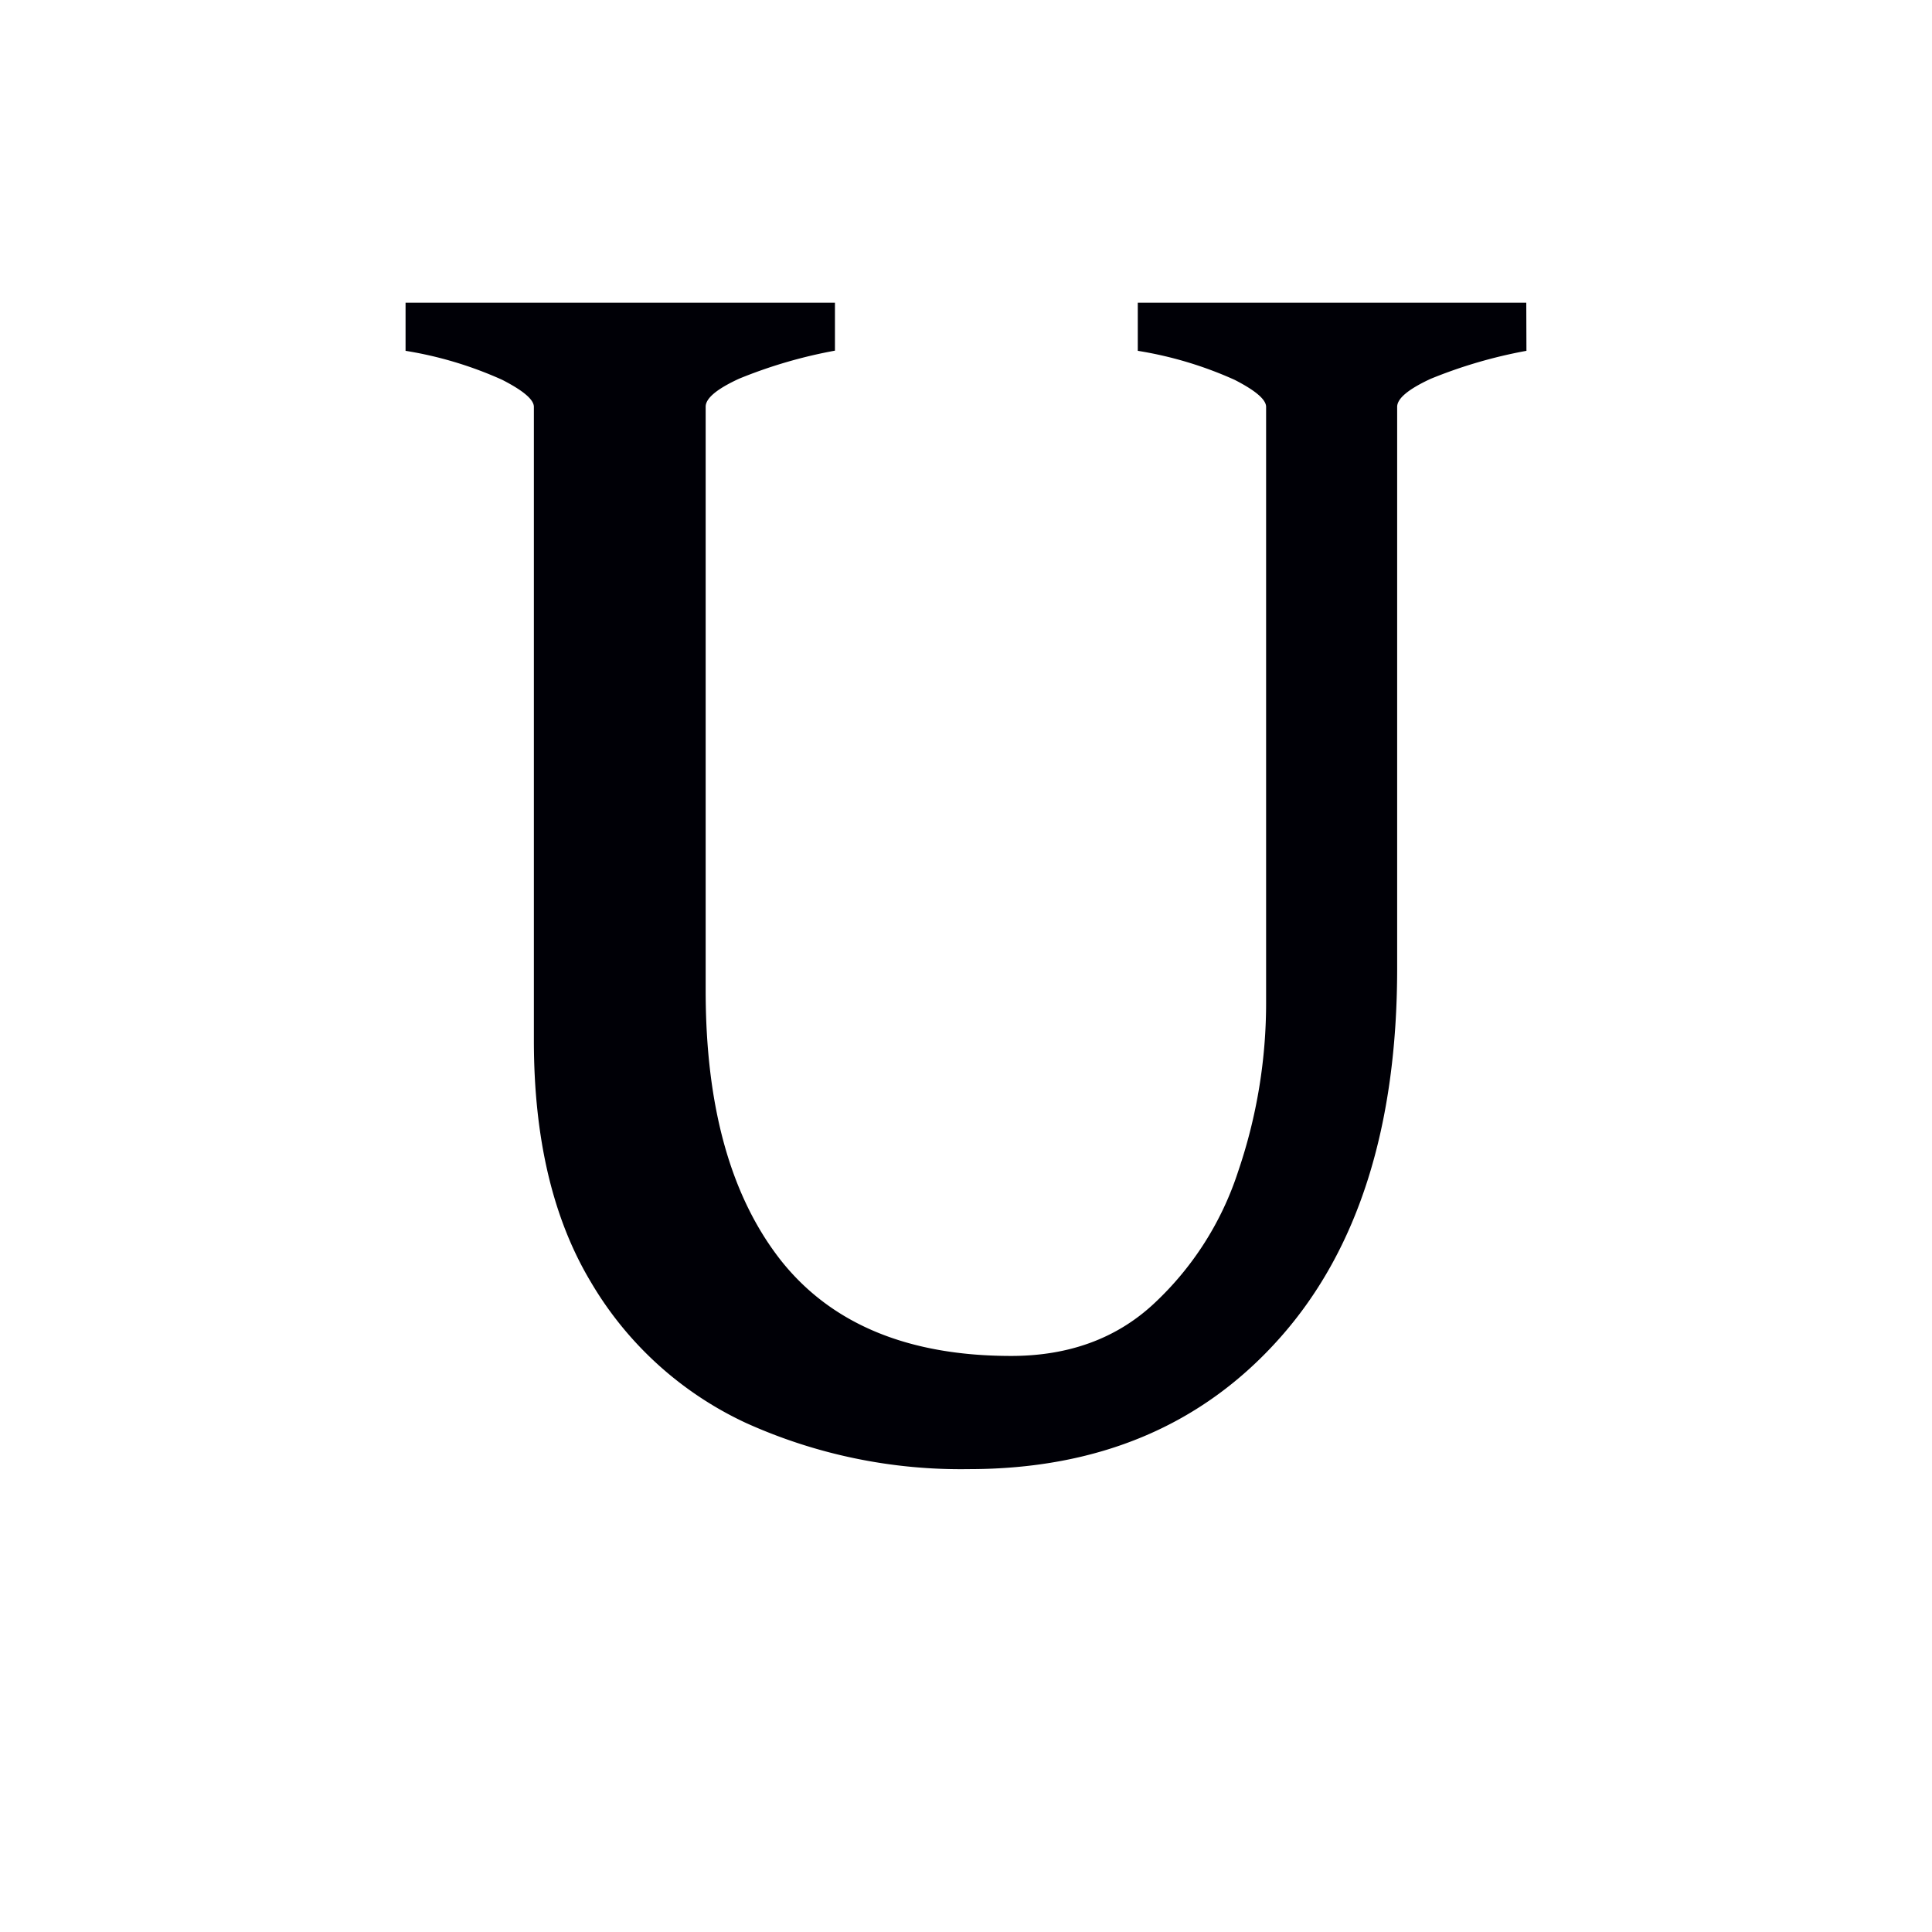
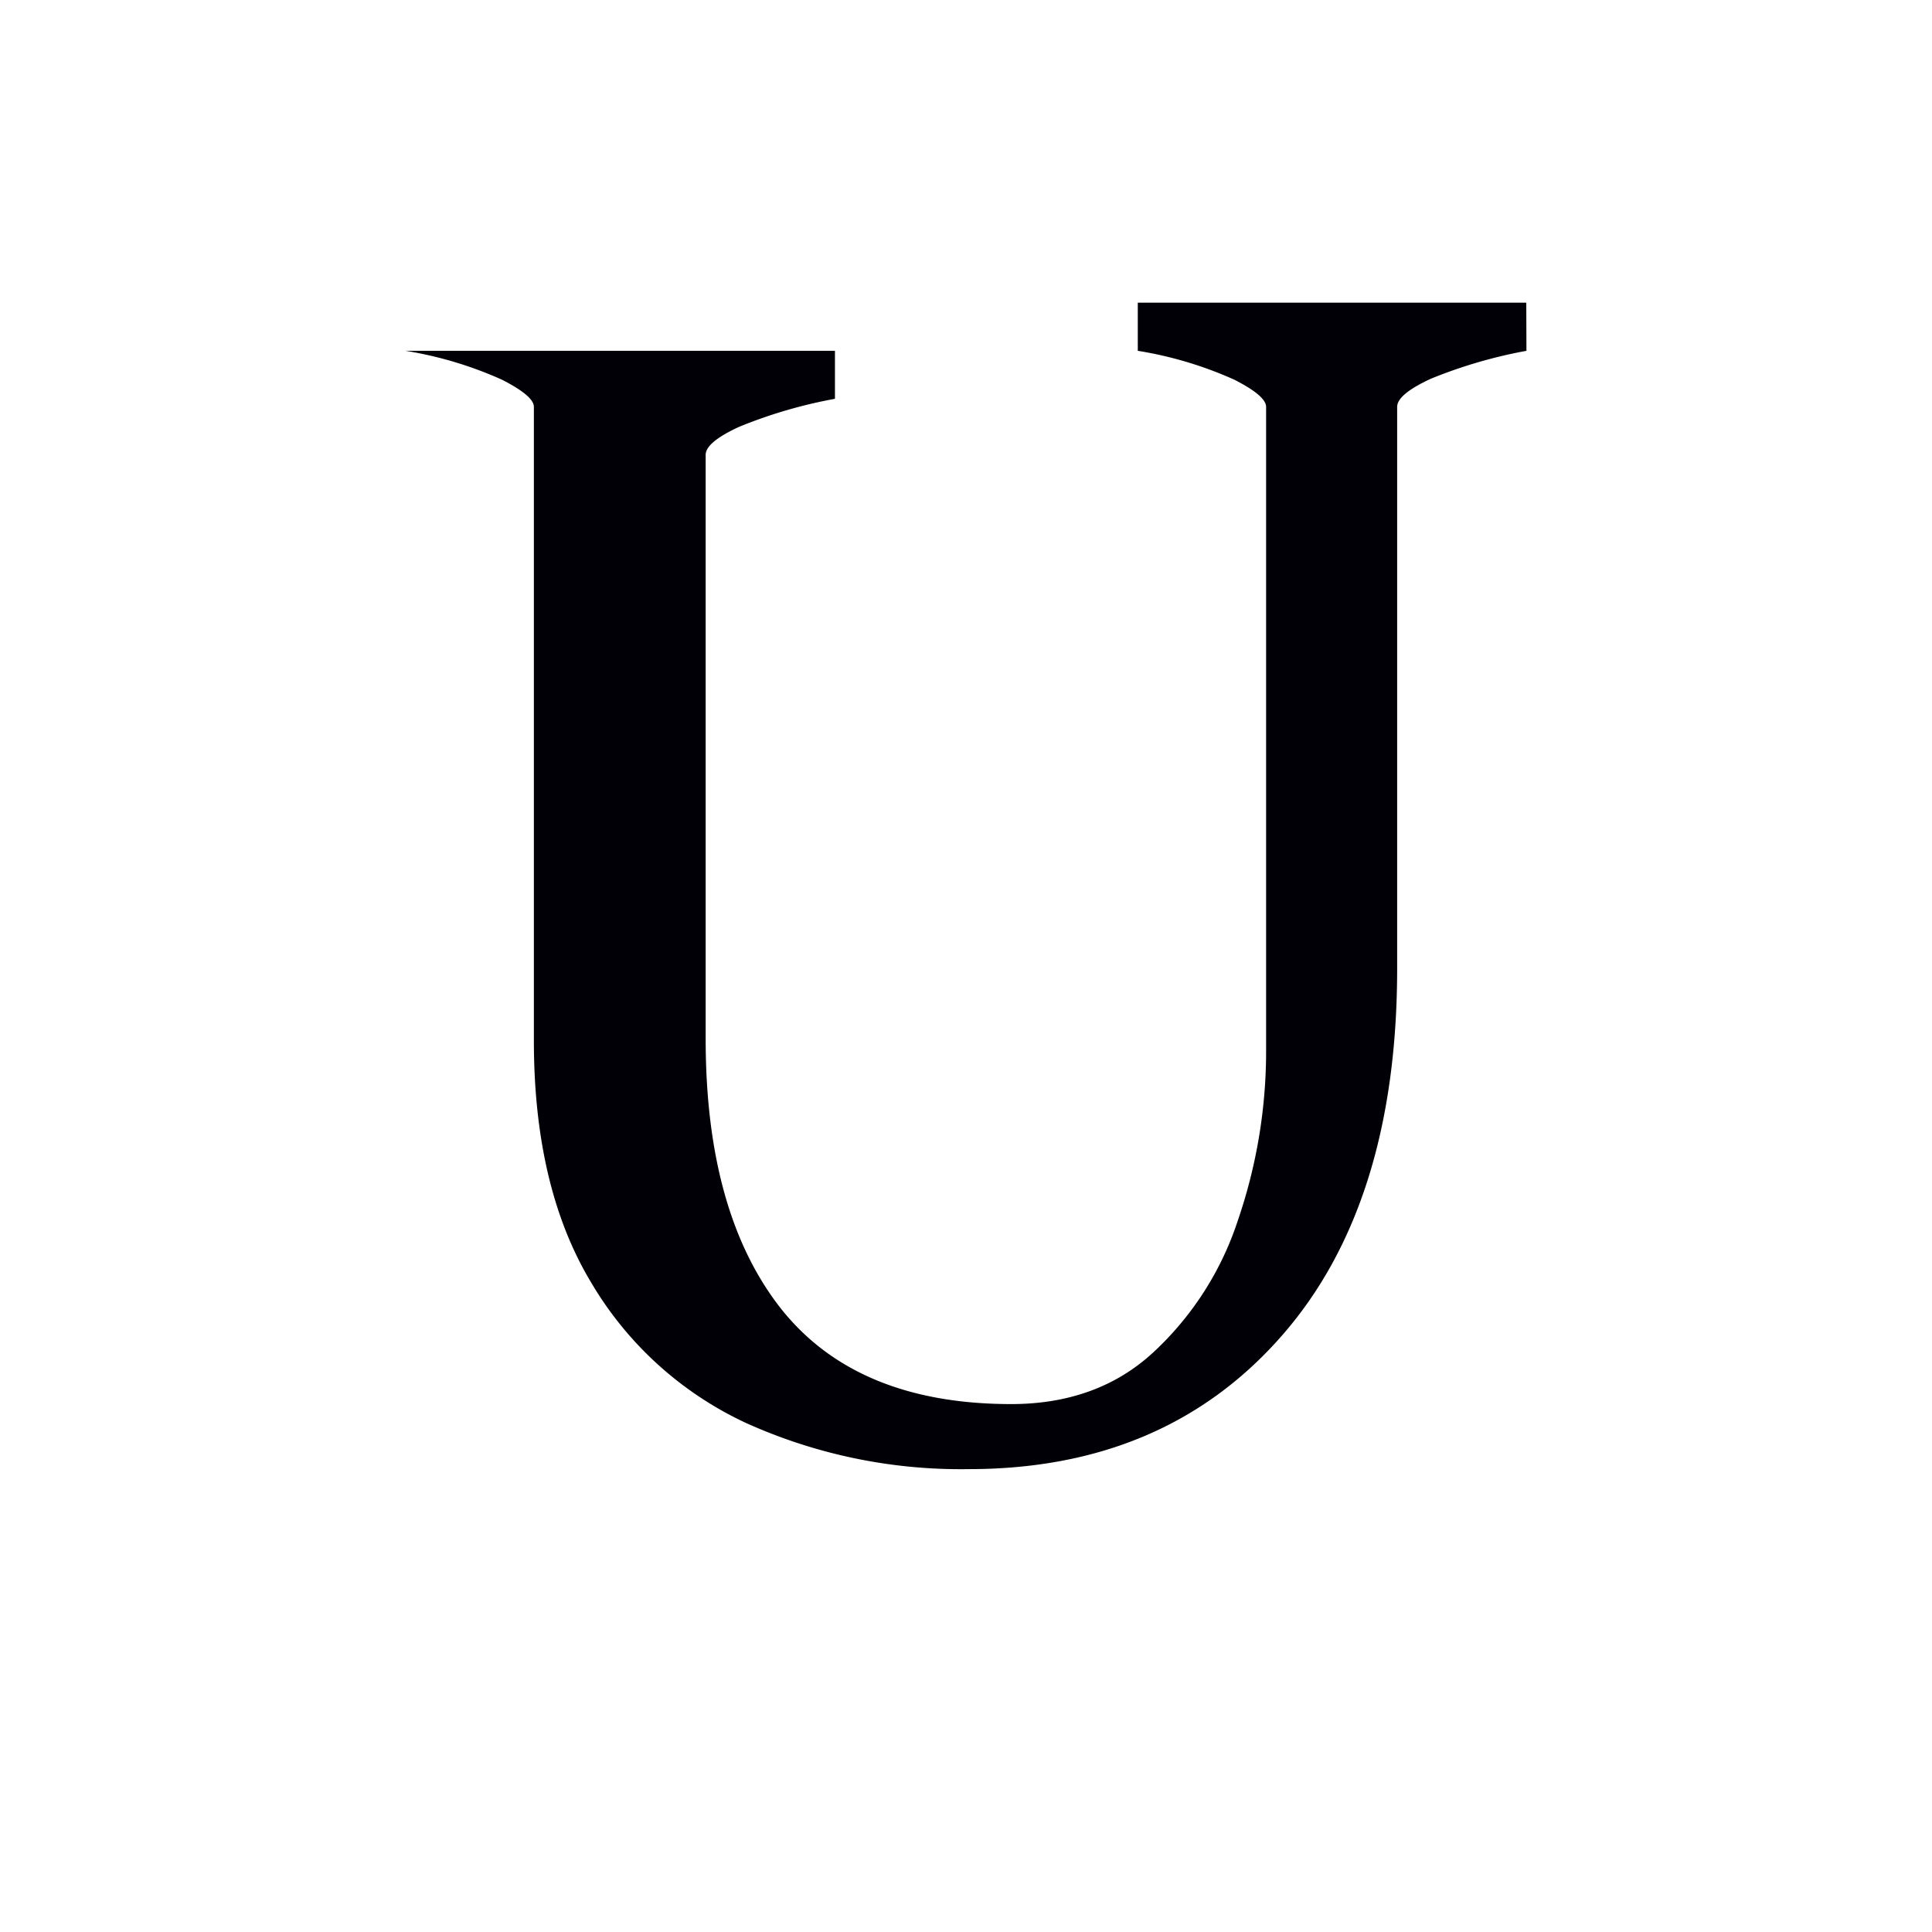
<svg xmlns="http://www.w3.org/2000/svg" width="16" height="16" viewBox="0 0 12 12">
  <g style="font-style:normal;font-variant:normal;font-weight:400;font-stretch:normal;font-size:8px;line-height:0;font-family:Andika;-inkscape-font-specification:Andika;font-variant-ligatures:normal;font-variant-caps:normal;font-variant-numeric:normal;font-feature-settings:normal;text-align:start;writing-mode:lr-tb;text-anchor:start;opacity:1;vector-effect:none;fill:#000006;fill-opacity:1;stroke:none;stroke-width:.15;stroke-linecap:square;stroke-linejoin:bevel;stroke-miterlimit:4;stroke-dasharray:none;stroke-dashoffset:0;stroke-opacity:1;paint-order:markers stroke fill">
-     <path d="M9.481 2.179a2.99 2.99 0 0 0-.595.174c-.138.064-.208.122-.208.174v3.487c0 .98-.241 1.745-.724 2.291-.483.547-1.129.82-1.937.82a3.24 3.24 0 0 1-1.382-.286 2.185 2.185 0 0 1-.965-.876c-.236-.393-.354-.893-.354-1.5V2.527c0-.045-.066-.101-.197-.168a2.38 2.38 0 0 0-.6-.18V1.88h2.667v.298a2.99 2.99 0 0 0-.595.174c-.139.064-.208.122-.208.174v3.627c0 .72.155 1.277.466 1.674.314.397.792.595 1.432.595.355 0 .65-.107.881-.32a1.94 1.94 0 0 0 .528-.825 3.24 3.24 0 0 0 .174-1.062V2.527c0-.045-.065-.101-.196-.168a2.38 2.38 0 0 0-.601-.18V1.88H9.48z" style="font-style:normal;font-variant:normal;font-weight:400;font-stretch:normal;font-size:11.5px;line-height:0;font-family:'Gentium Book Plus';-inkscape-font-specification:'Gentium Book Plus';stroke-width:.15" aria-label="U" />
+     <path d="M9.481 2.179a2.99 2.99 0 0 0-.595.174c-.138.064-.208.122-.208.174v3.487c0 .98-.241 1.745-.724 2.291-.483.547-1.129.82-1.937.82a3.24 3.24 0 0 1-1.382-.286 2.185 2.185 0 0 1-.965-.876c-.236-.393-.354-.893-.354-1.5V2.527c0-.045-.066-.101-.197-.168a2.38 2.38 0 0 0-.6-.18h2.667v.298a2.99 2.99 0 0 0-.595.174c-.139.064-.208.122-.208.174v3.627c0 .72.155 1.277.466 1.674.314.397.792.595 1.432.595.355 0 .65-.107.881-.32a1.94 1.94 0 0 0 .528-.825 3.24 3.24 0 0 0 .174-1.062V2.527c0-.045-.065-.101-.196-.168a2.38 2.38 0 0 0-.601-.18V1.88H9.48z" style="font-style:normal;font-variant:normal;font-weight:400;font-stretch:normal;font-size:11.5px;line-height:0;font-family:'Gentium Book Plus';-inkscape-font-specification:'Gentium Book Plus';stroke-width:.15" aria-label="U" />
  </g>
</svg>